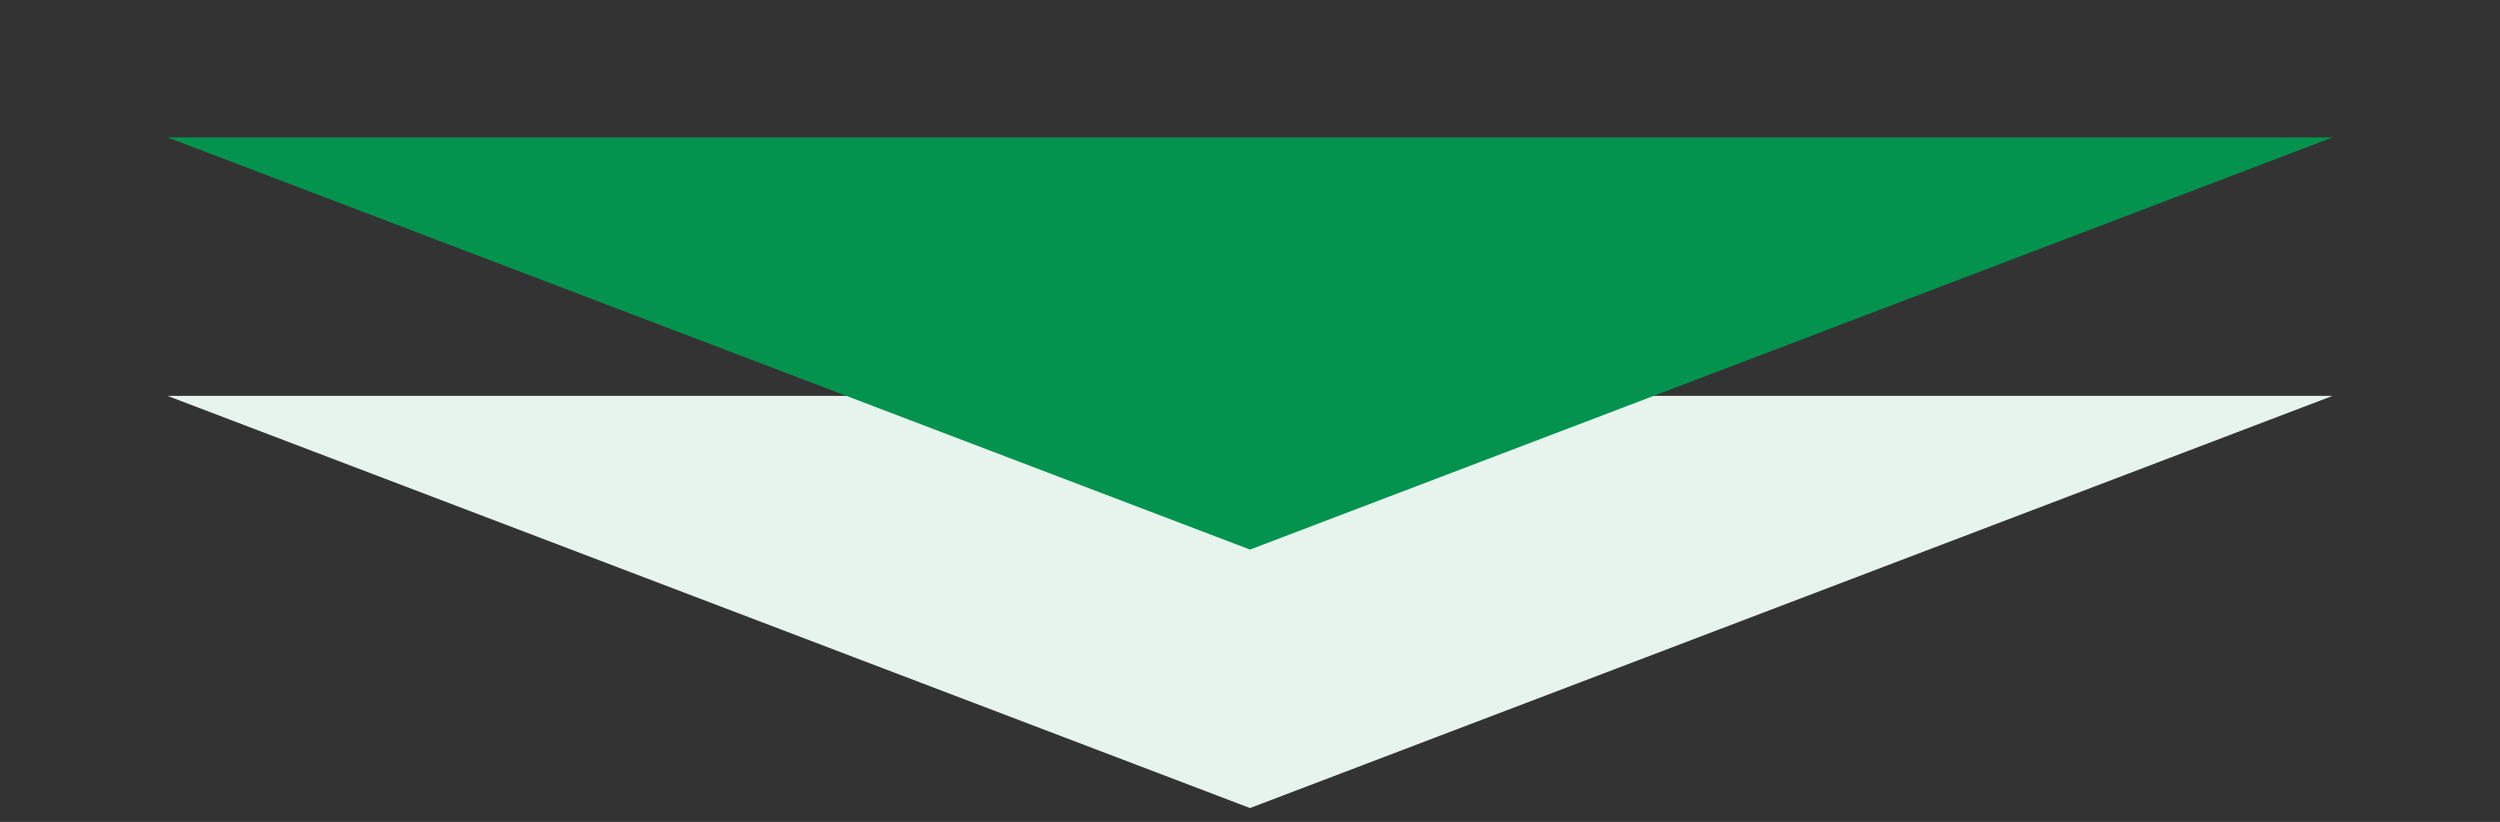
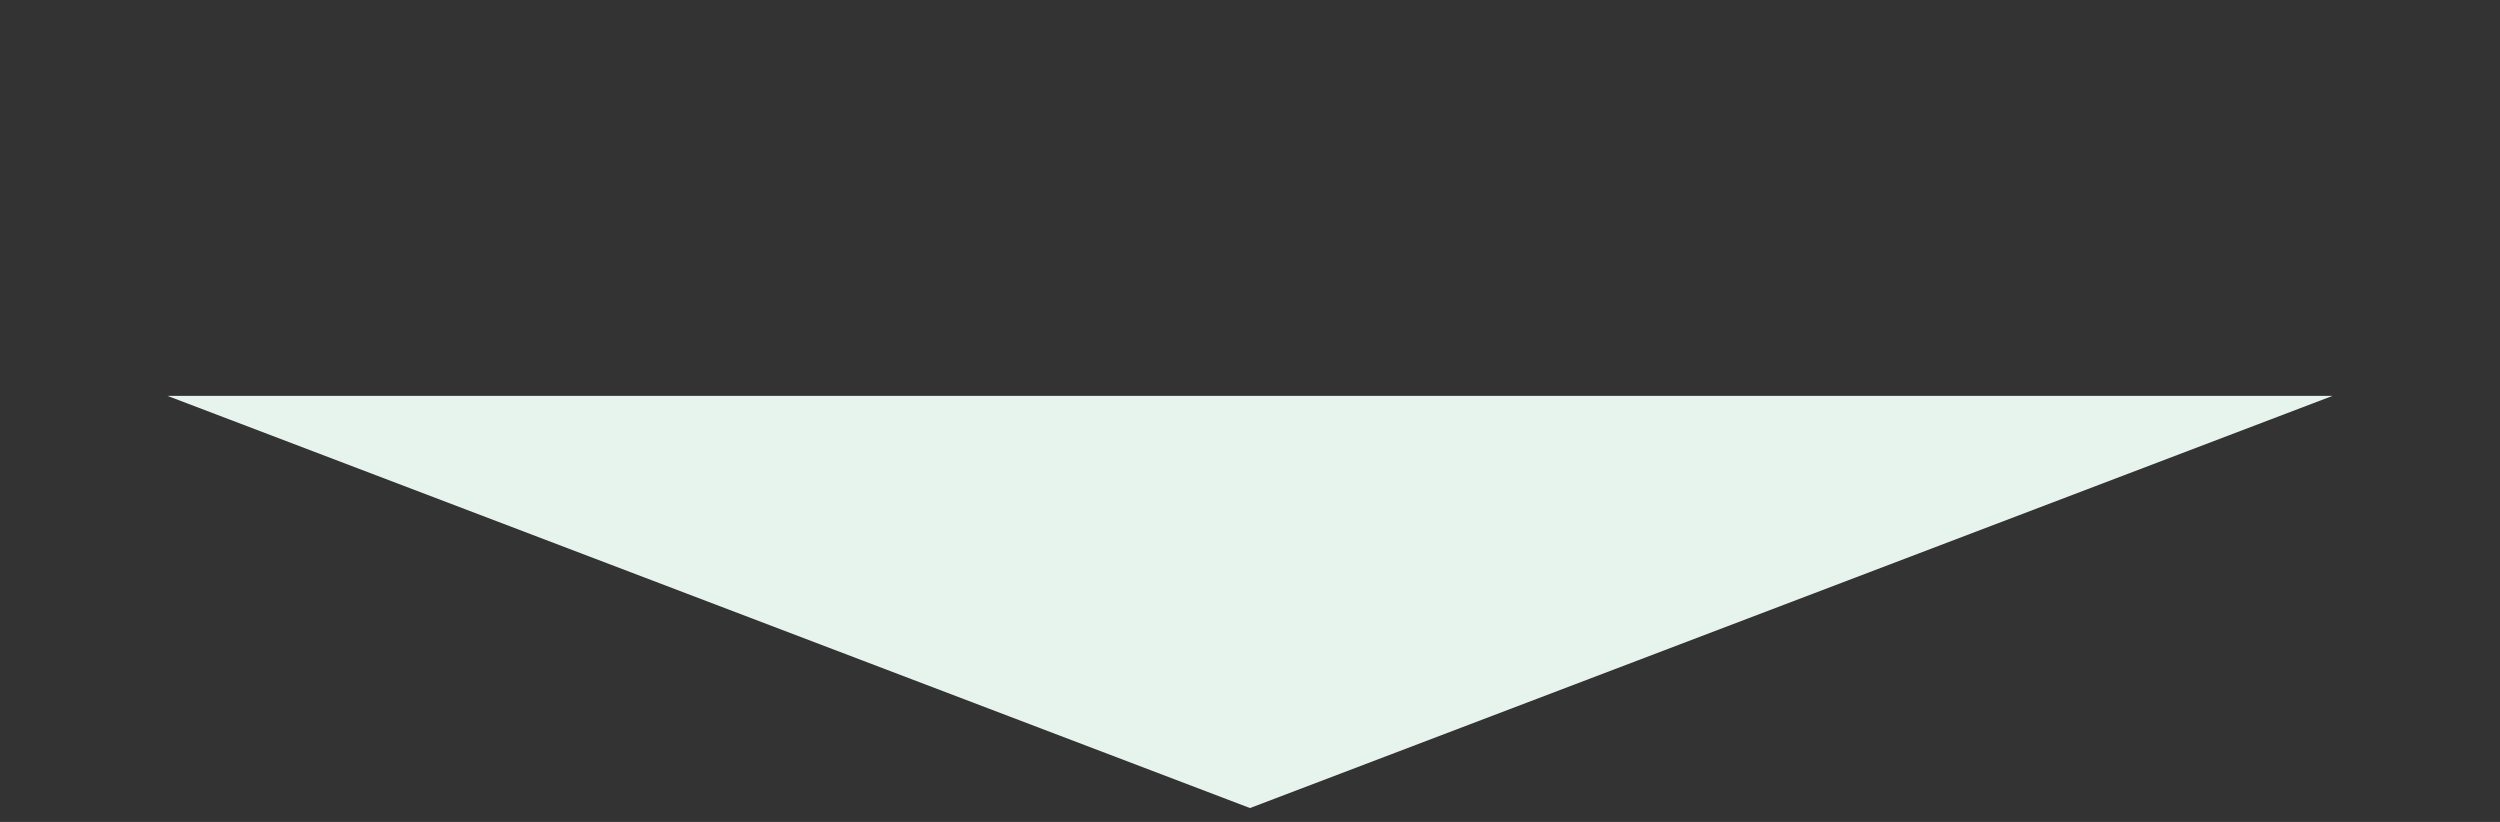
<svg xmlns="http://www.w3.org/2000/svg" width="146" height="48" viewBox="0 0 146 48" fill="none">
  <rect x="0" y="0" width="146" height="48" fill="#333333" stroke="none" />
-   <path d="M73 47.19L136.22 23.119H9.78L73 47.19Z" fill="#E6F4ED" />
-   <path d="M73 32.095L136.22 8.024H9.78L73 32.095Z" fill="#04934E" />
+   <path d="M73 47.19L136.22 23.119H9.78L73 47.19" fill="#E6F4ED" />
</svg>